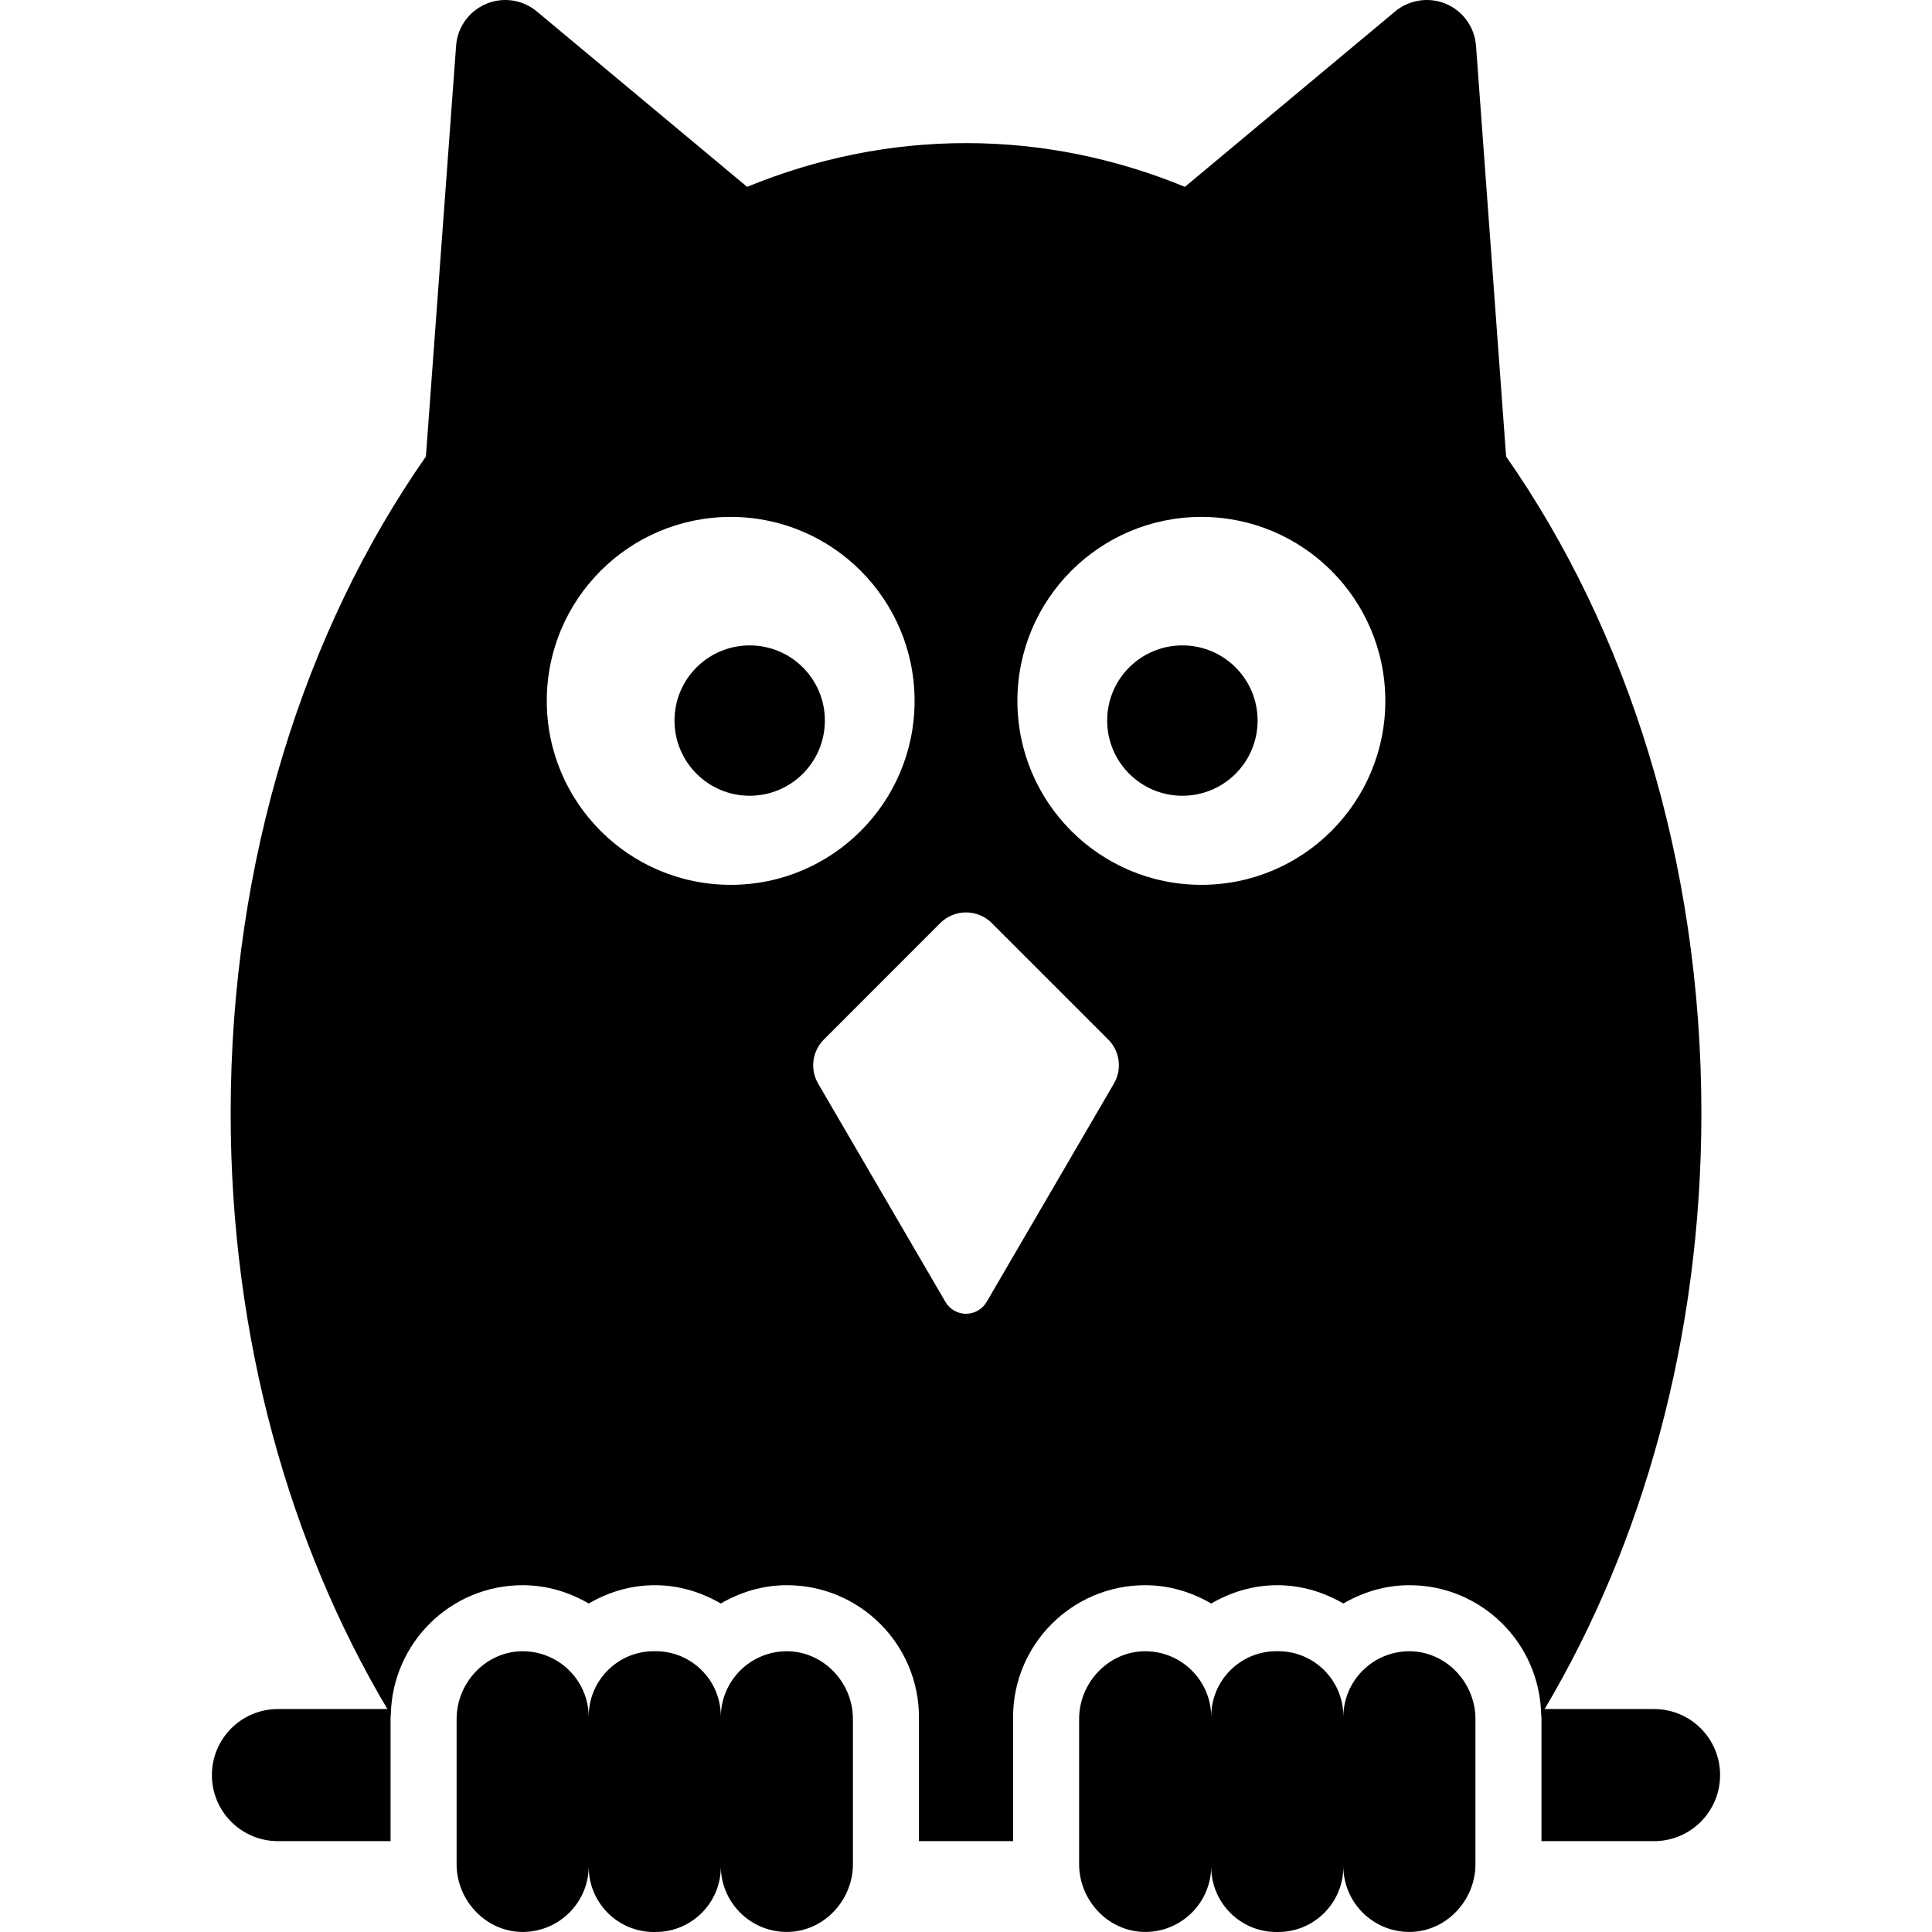
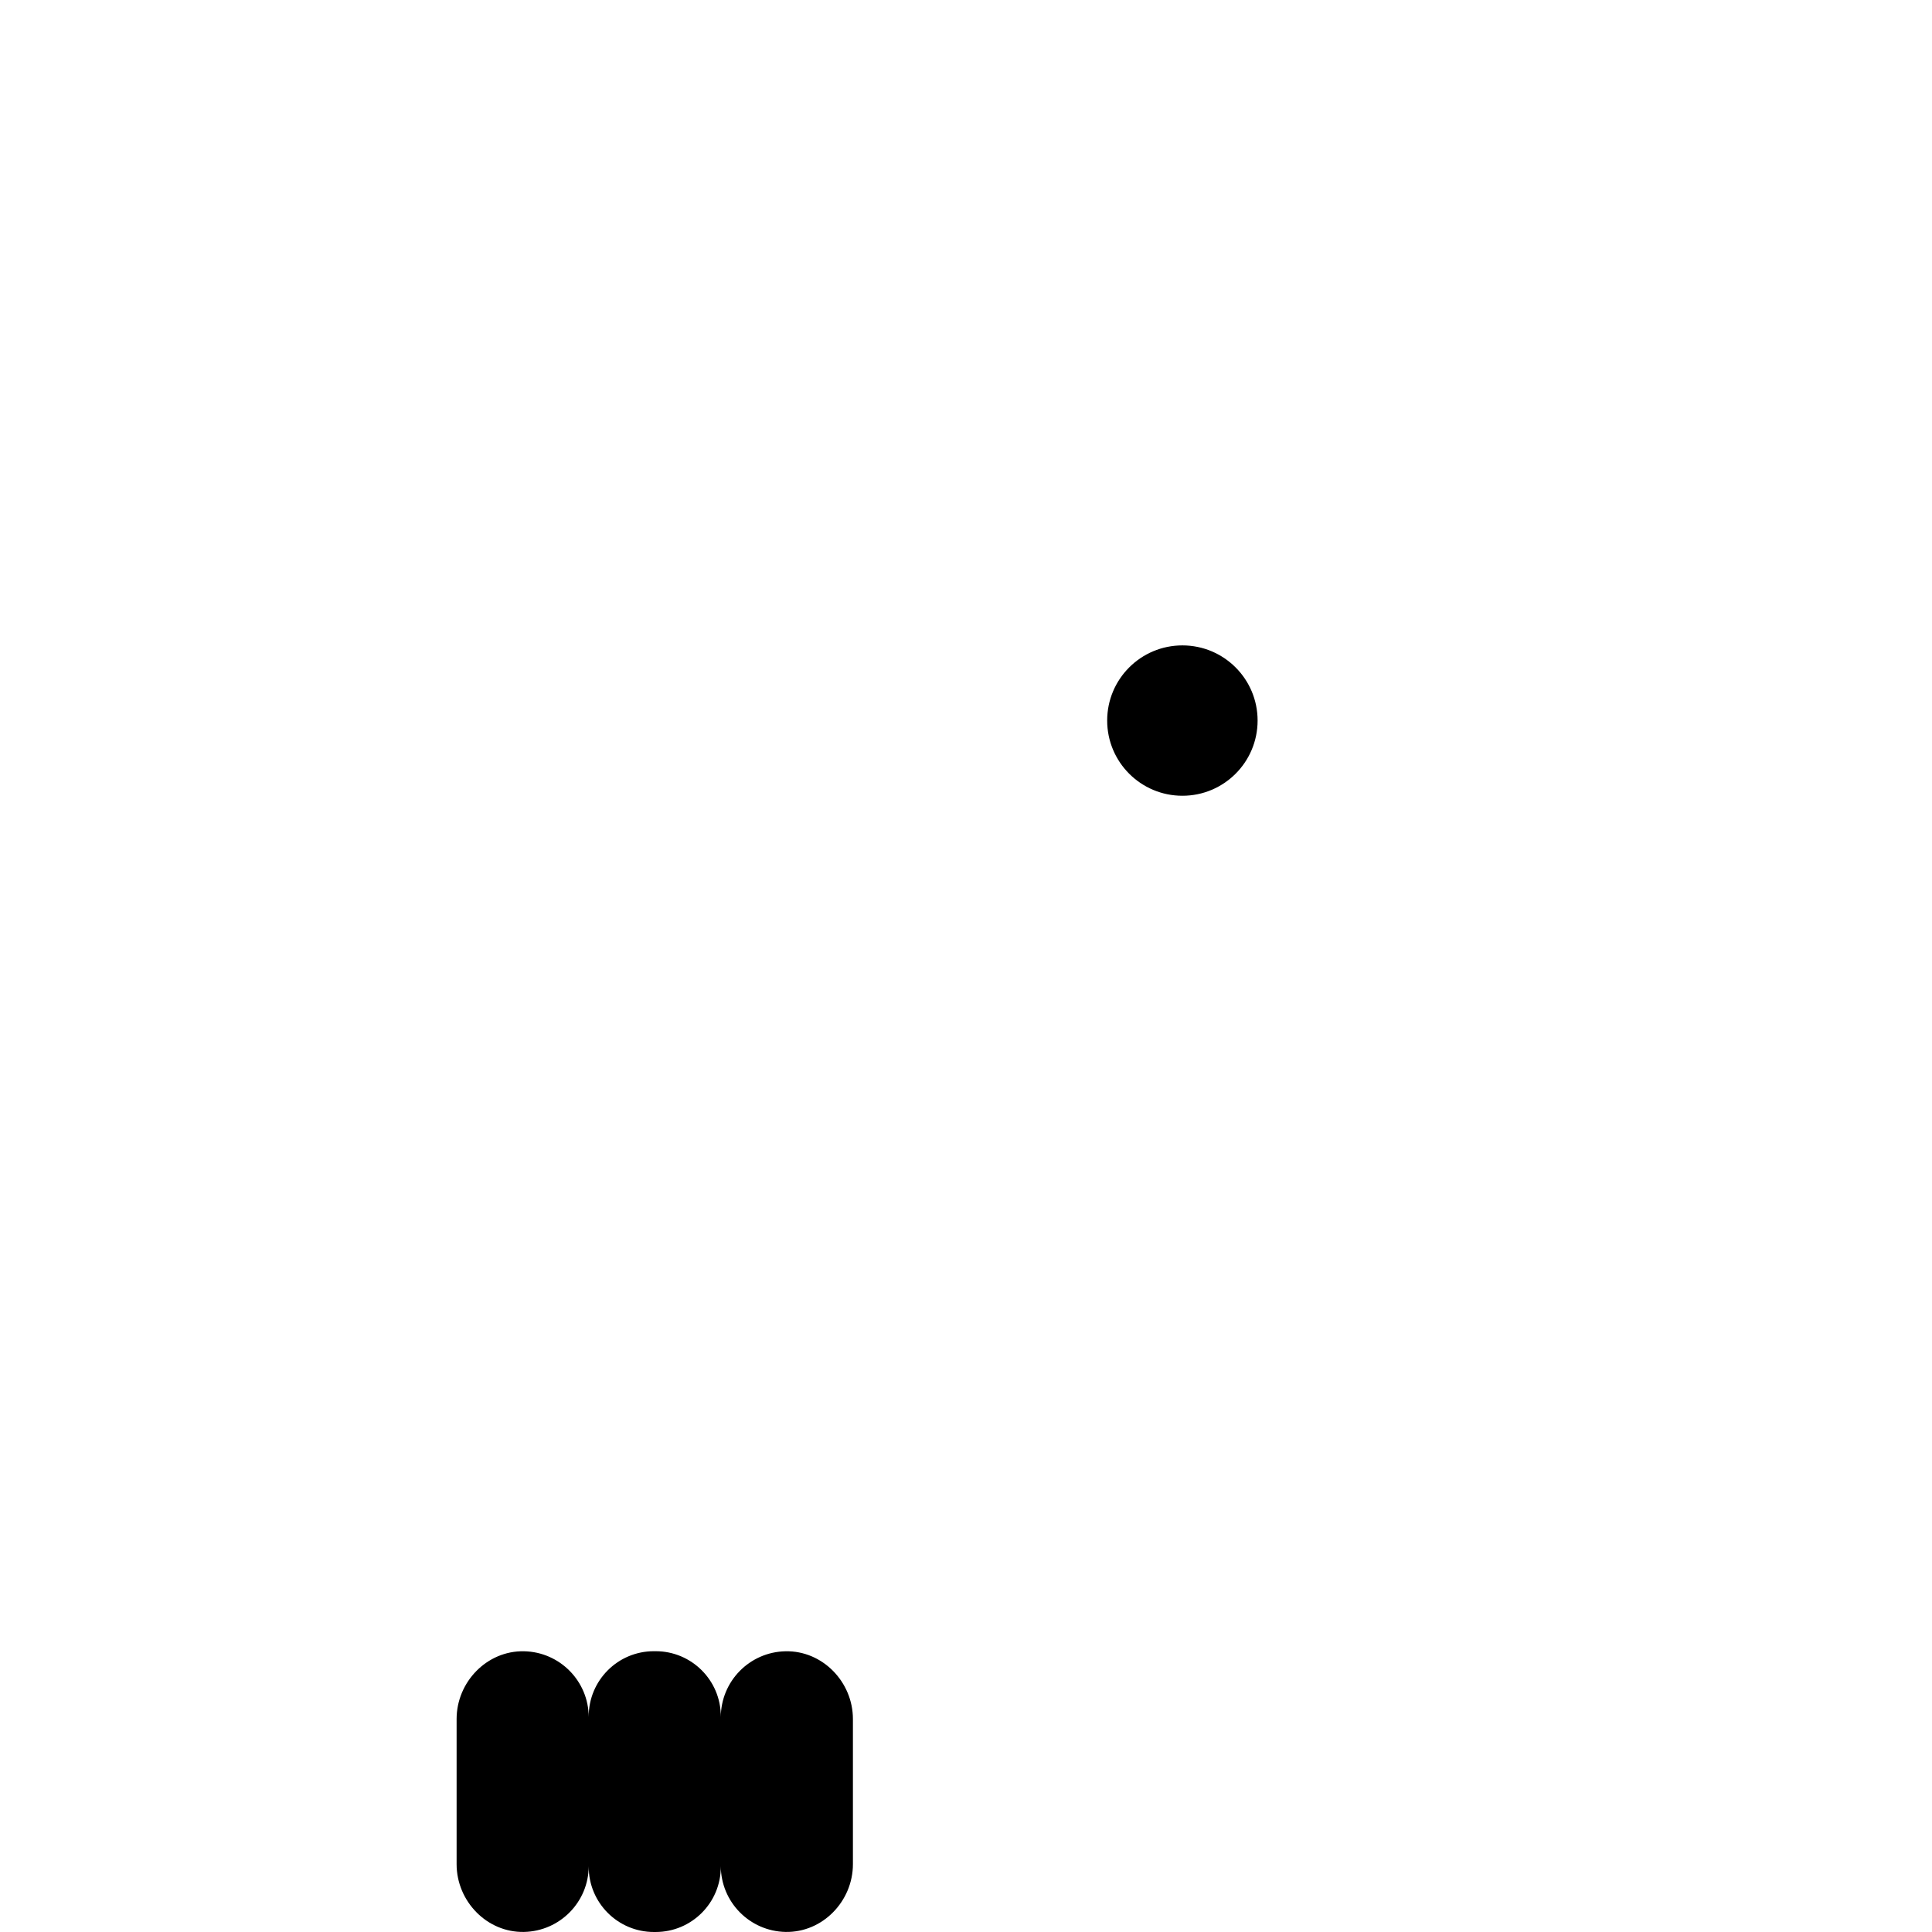
<svg xmlns="http://www.w3.org/2000/svg" fill="#000000" height="800px" width="800px" version="1.1" id="Capa_1" viewBox="0 0 491.147 491.147" xml:space="preserve">
  <g id="XMLID_1_">
-     <path id="XMLID_7_" d="M420.486,434.466H392.67c24.843-41.797,39.852-94.219,39.852-151.467   c0-64.474-18.924-122.995-49.641-166.941l-7.651-104.437c-0.366-4.688-3.281-8.79-7.613-10.627   c-4.326-1.836-9.327-1.096-12.954,1.921l-53.441,44.584c-17.576-7.217-36.25-11.12-55.636-11.12   c-19.38,0-38.073,3.903-55.655,11.12L136.478,2.916c-3.607-3.017-8.596-3.757-12.922-1.921c-4.326,1.837-7.28,5.939-7.606,10.627   l-7.679,104.437c-30.729,43.946-49.633,102.467-49.633,166.941c0,57.248,15.002,109.67,39.844,151.467H70.66   c-9.269,0-16.792,7.511-16.792,16.792c0,9.28,7.523,16.79,16.792,16.79h28.63v-31.481c0-0.248,0.065-0.461,0.065-0.709   c0.392-18.216,15.213-32.875,33.515-32.875c6.15,0,11.837,1.772,16.793,4.655c4.949-2.883,10.643-4.655,16.792-4.655   c6.143,0,11.837,1.772,16.787,4.655c4.956-2.883,10.643-4.655,16.792-4.655c18.546,0,33.58,15.038,33.58,33.584v30.743v0.738   h23.924v-0.738v-30.743c0-18.546,15.039-33.584,33.585-33.584c6.149,0,11.824,1.772,16.793,4.655   c4.968-2.883,10.637-4.655,16.786-4.655c6.15,0,11.824,1.772,16.793,4.655c4.969-2.883,10.644-4.655,16.793-4.655   c18.301,0,33.123,14.659,33.502,32.875c0.013,0.248,0.077,0.461,0.077,0.709v31.481h28.618c9.282,0,16.793-7.51,16.793-16.79   C437.279,441.977,429.768,434.466,420.486,434.466z M185.771,224.94C159.927,224.94,139,204,139,178.19   c0-25.828,20.927-46.782,46.771-46.782c25.805,0,46.732,20.954,46.732,46.782C232.503,204,211.576,224.94,185.771,224.94z    M283.171,275.477l-32.352,55.49c-1.098,1.868-3.082,3.016-5.232,3.016c-2.163,0-4.165-1.147-5.244-3.016l-32.354-55.49   c-2.118-3.643-1.527-8.231,1.458-11.218l29.58-29.596c3.607-3.609,9.481-3.609,13.102,0l29.599,29.596   C284.698,267.246,285.302,271.833,283.171,275.477z M305.407,224.94c-25.825,0-46.765-20.939-46.765-46.75   c0-25.828,20.939-46.782,46.765-46.782c25.824,0,46.765,20.954,46.765,46.782C352.172,204,331.232,224.94,305.407,224.94z" />
-     <path id="XMLID_6_" d="M190.592,164.071c-10.56,0-19.123,8.545-19.123,19.103c0,10.576,8.564,19.121,19.123,19.121   c10.54,0,19.104-8.545,19.104-19.121C209.696,172.617,201.132,164.071,190.592,164.071z" />
    <path id="XMLID_5_" d="M300.587,164.071c-10.561,0-19.124,8.545-19.124,19.103c0,10.576,8.563,19.121,19.124,19.121   c10.559,0,19.116-8.545,19.116-19.121C319.703,172.617,311.146,164.071,300.587,164.071z" />
    <path id="XMLID_2_" d="M199.696,419.78c-9.125,0.18-16.454,7.617-16.454,16.787c0-0.081,0-0.162,0-0.243   c0.001-9.146-7.413-16.56-16.558-16.56h-0.464c-9.148,0-16.56,7.42-16.558,16.567c0,0.079,0,0.157,0,0.235   c0-9.17-7.328-16.607-16.453-16.787c-9.421-0.186-17.132,7.805-17.132,17.226v36.898c0,9.424,7.712,17.414,17.132,17.227   c9.126-0.181,16.453-7.62,16.453-16.786c0,0.078,0,0.155,0,0.233c-0.002,9.148,7.41,16.568,16.558,16.568h0.464   c9.143,0,16.557-7.412,16.558-16.555c0-0.083,0-0.165,0-0.247c0,9.166,7.328,16.606,16.453,16.786   c9.421,0.187,17.132-7.805,17.132-17.227v-36.898C216.827,427.584,209.116,419.594,199.696,419.78z" />
-     <path id="XMLID_176_" d="M357.95,419.78c-9.125,0.18-16.453,7.617-16.453,16.787c0-0.081,0-0.162,0-0.243   c0-9.146-7.413-16.56-16.558-16.56h-0.465c-9.148,0-16.559,7.42-16.557,16.567c0,0.079,0,0.157,0,0.235   c0-9.17-7.328-16.607-16.454-16.787c-9.421-0.186-17.132,7.805-17.132,17.226v36.898c0,9.424,7.712,17.414,17.133,17.227   c9.125-0.181,16.453-7.62,16.453-16.786c0,0.078,0,0.155,0,0.233c-0.002,9.148,7.409,16.568,16.557,16.568h0.465   c9.143,0,16.557-7.412,16.558-16.555c0-0.083,0-0.165,0-0.247c0,9.166,7.328,16.606,16.453,16.786   c9.421,0.187,17.132-7.805,17.132-17.227v-36.898C375.082,427.584,367.371,419.594,357.95,419.78z" />
  </g>
</svg>